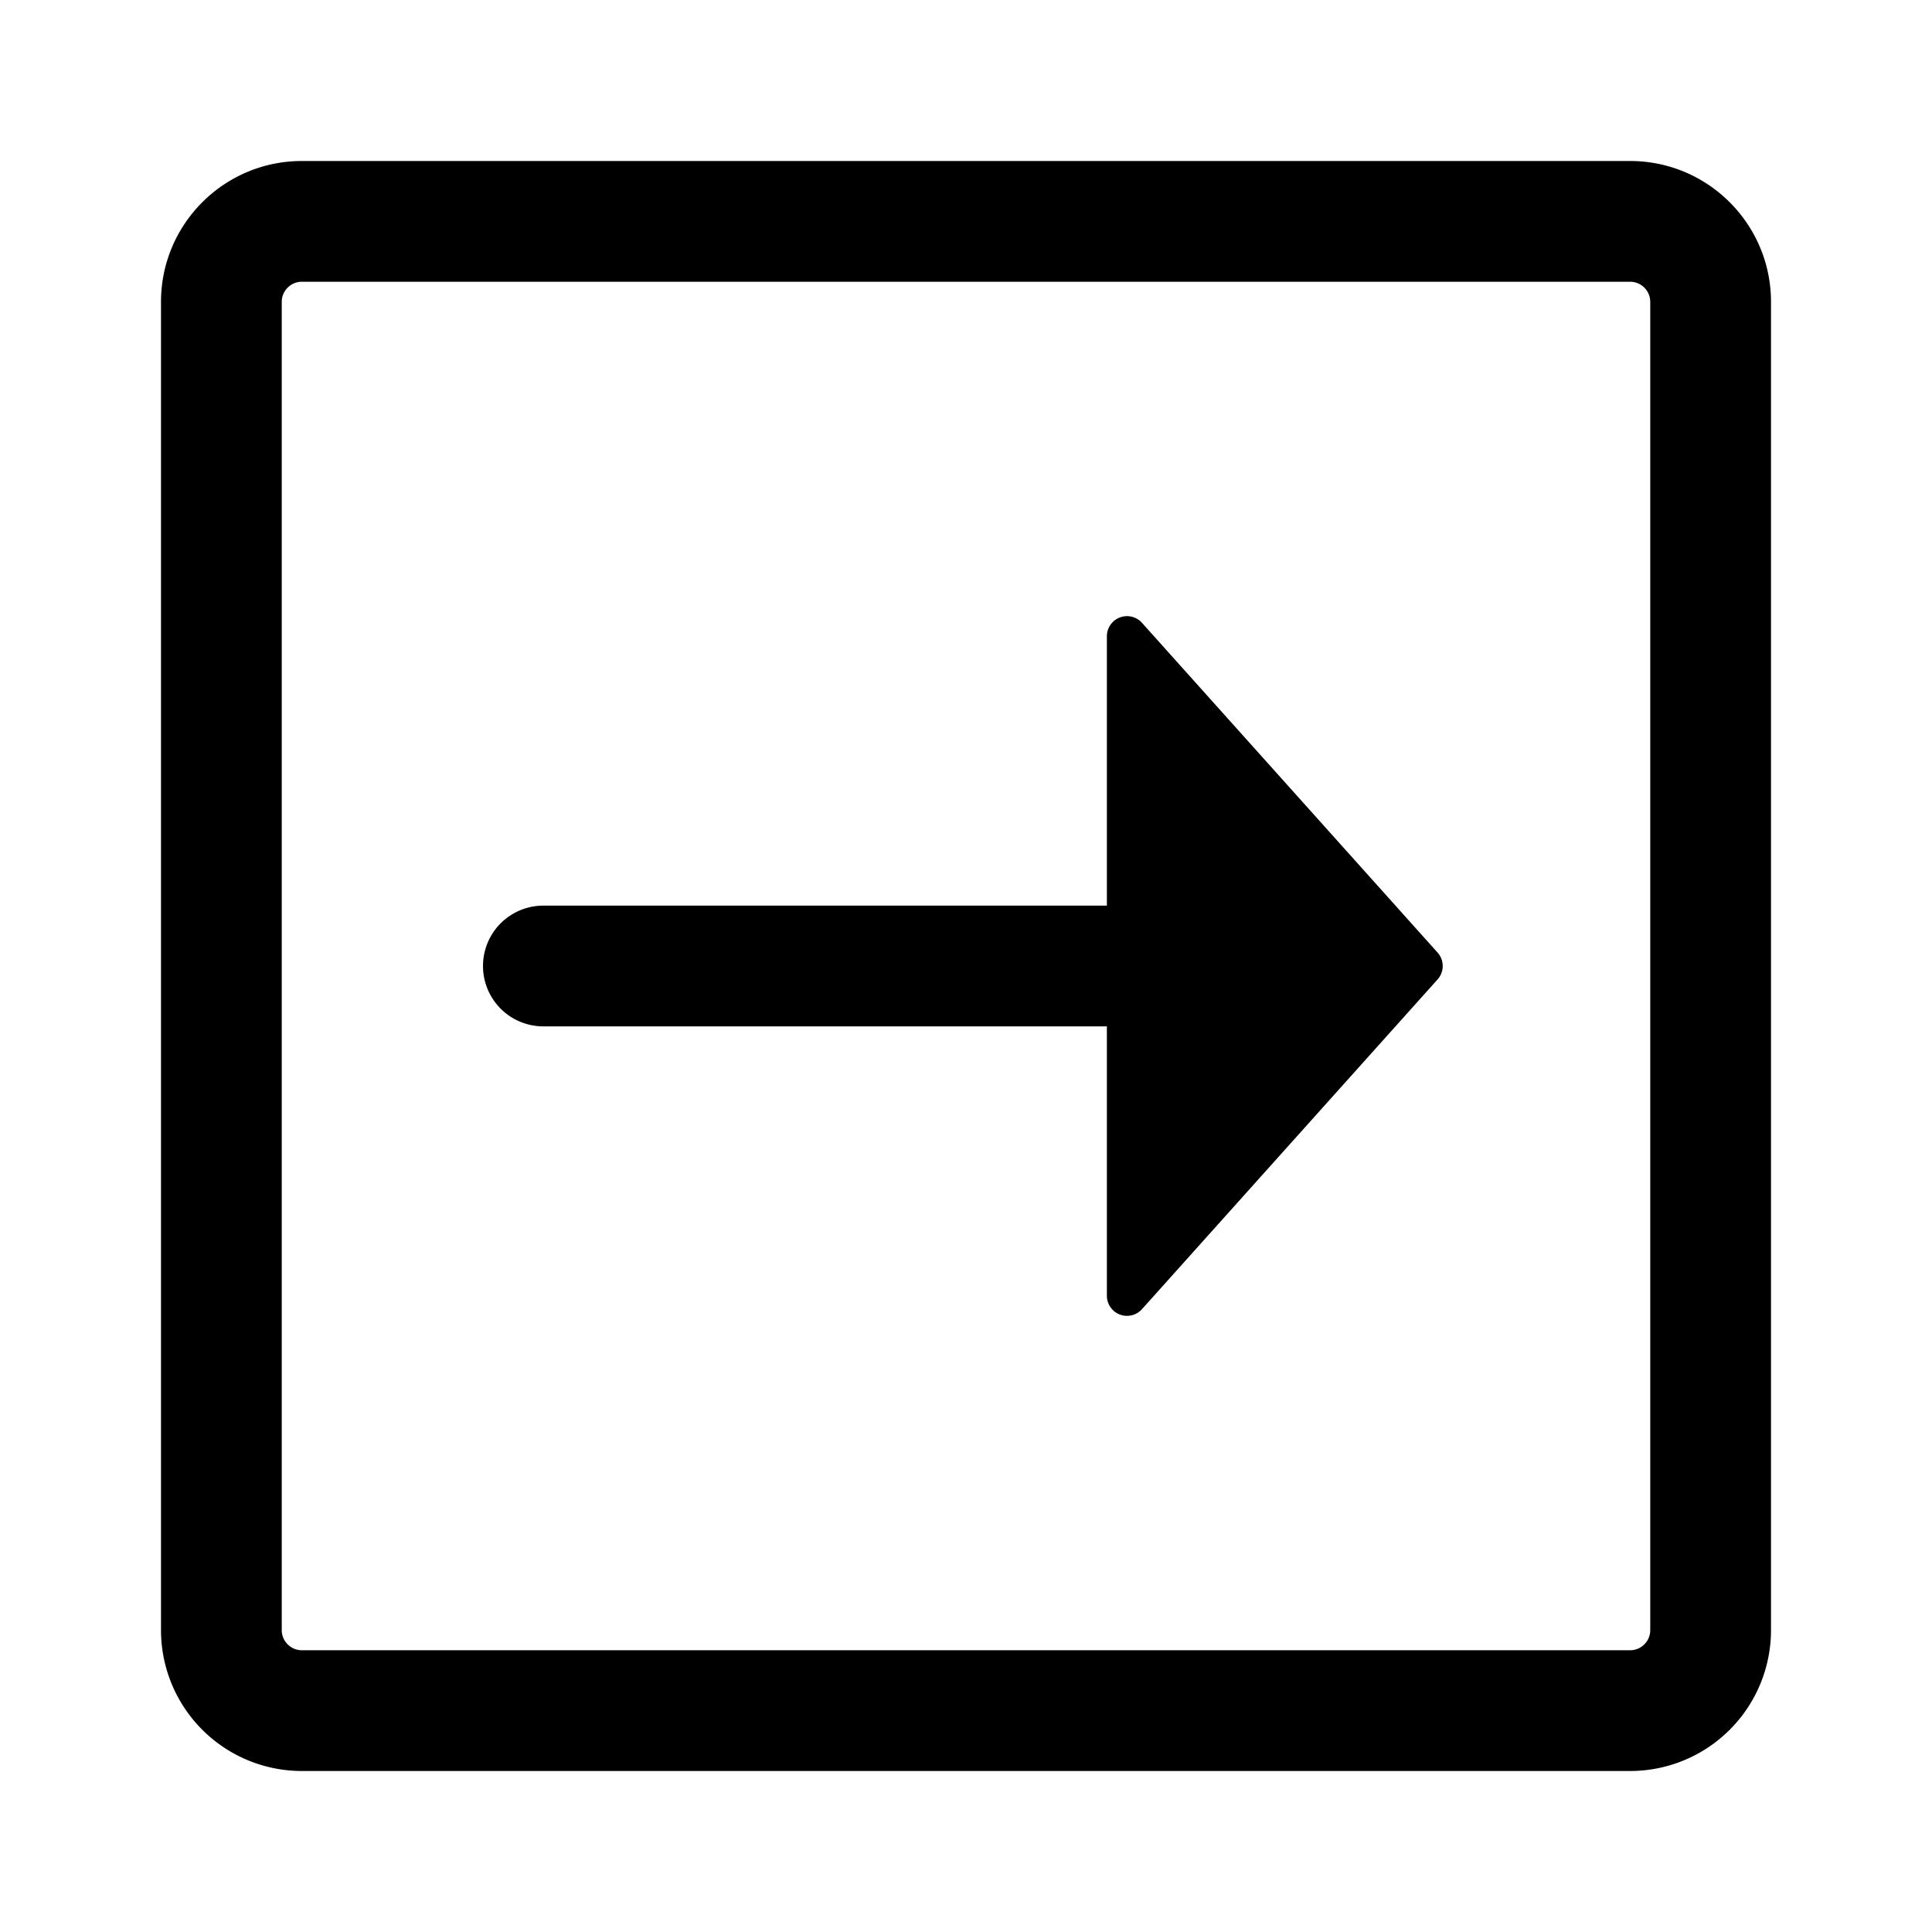
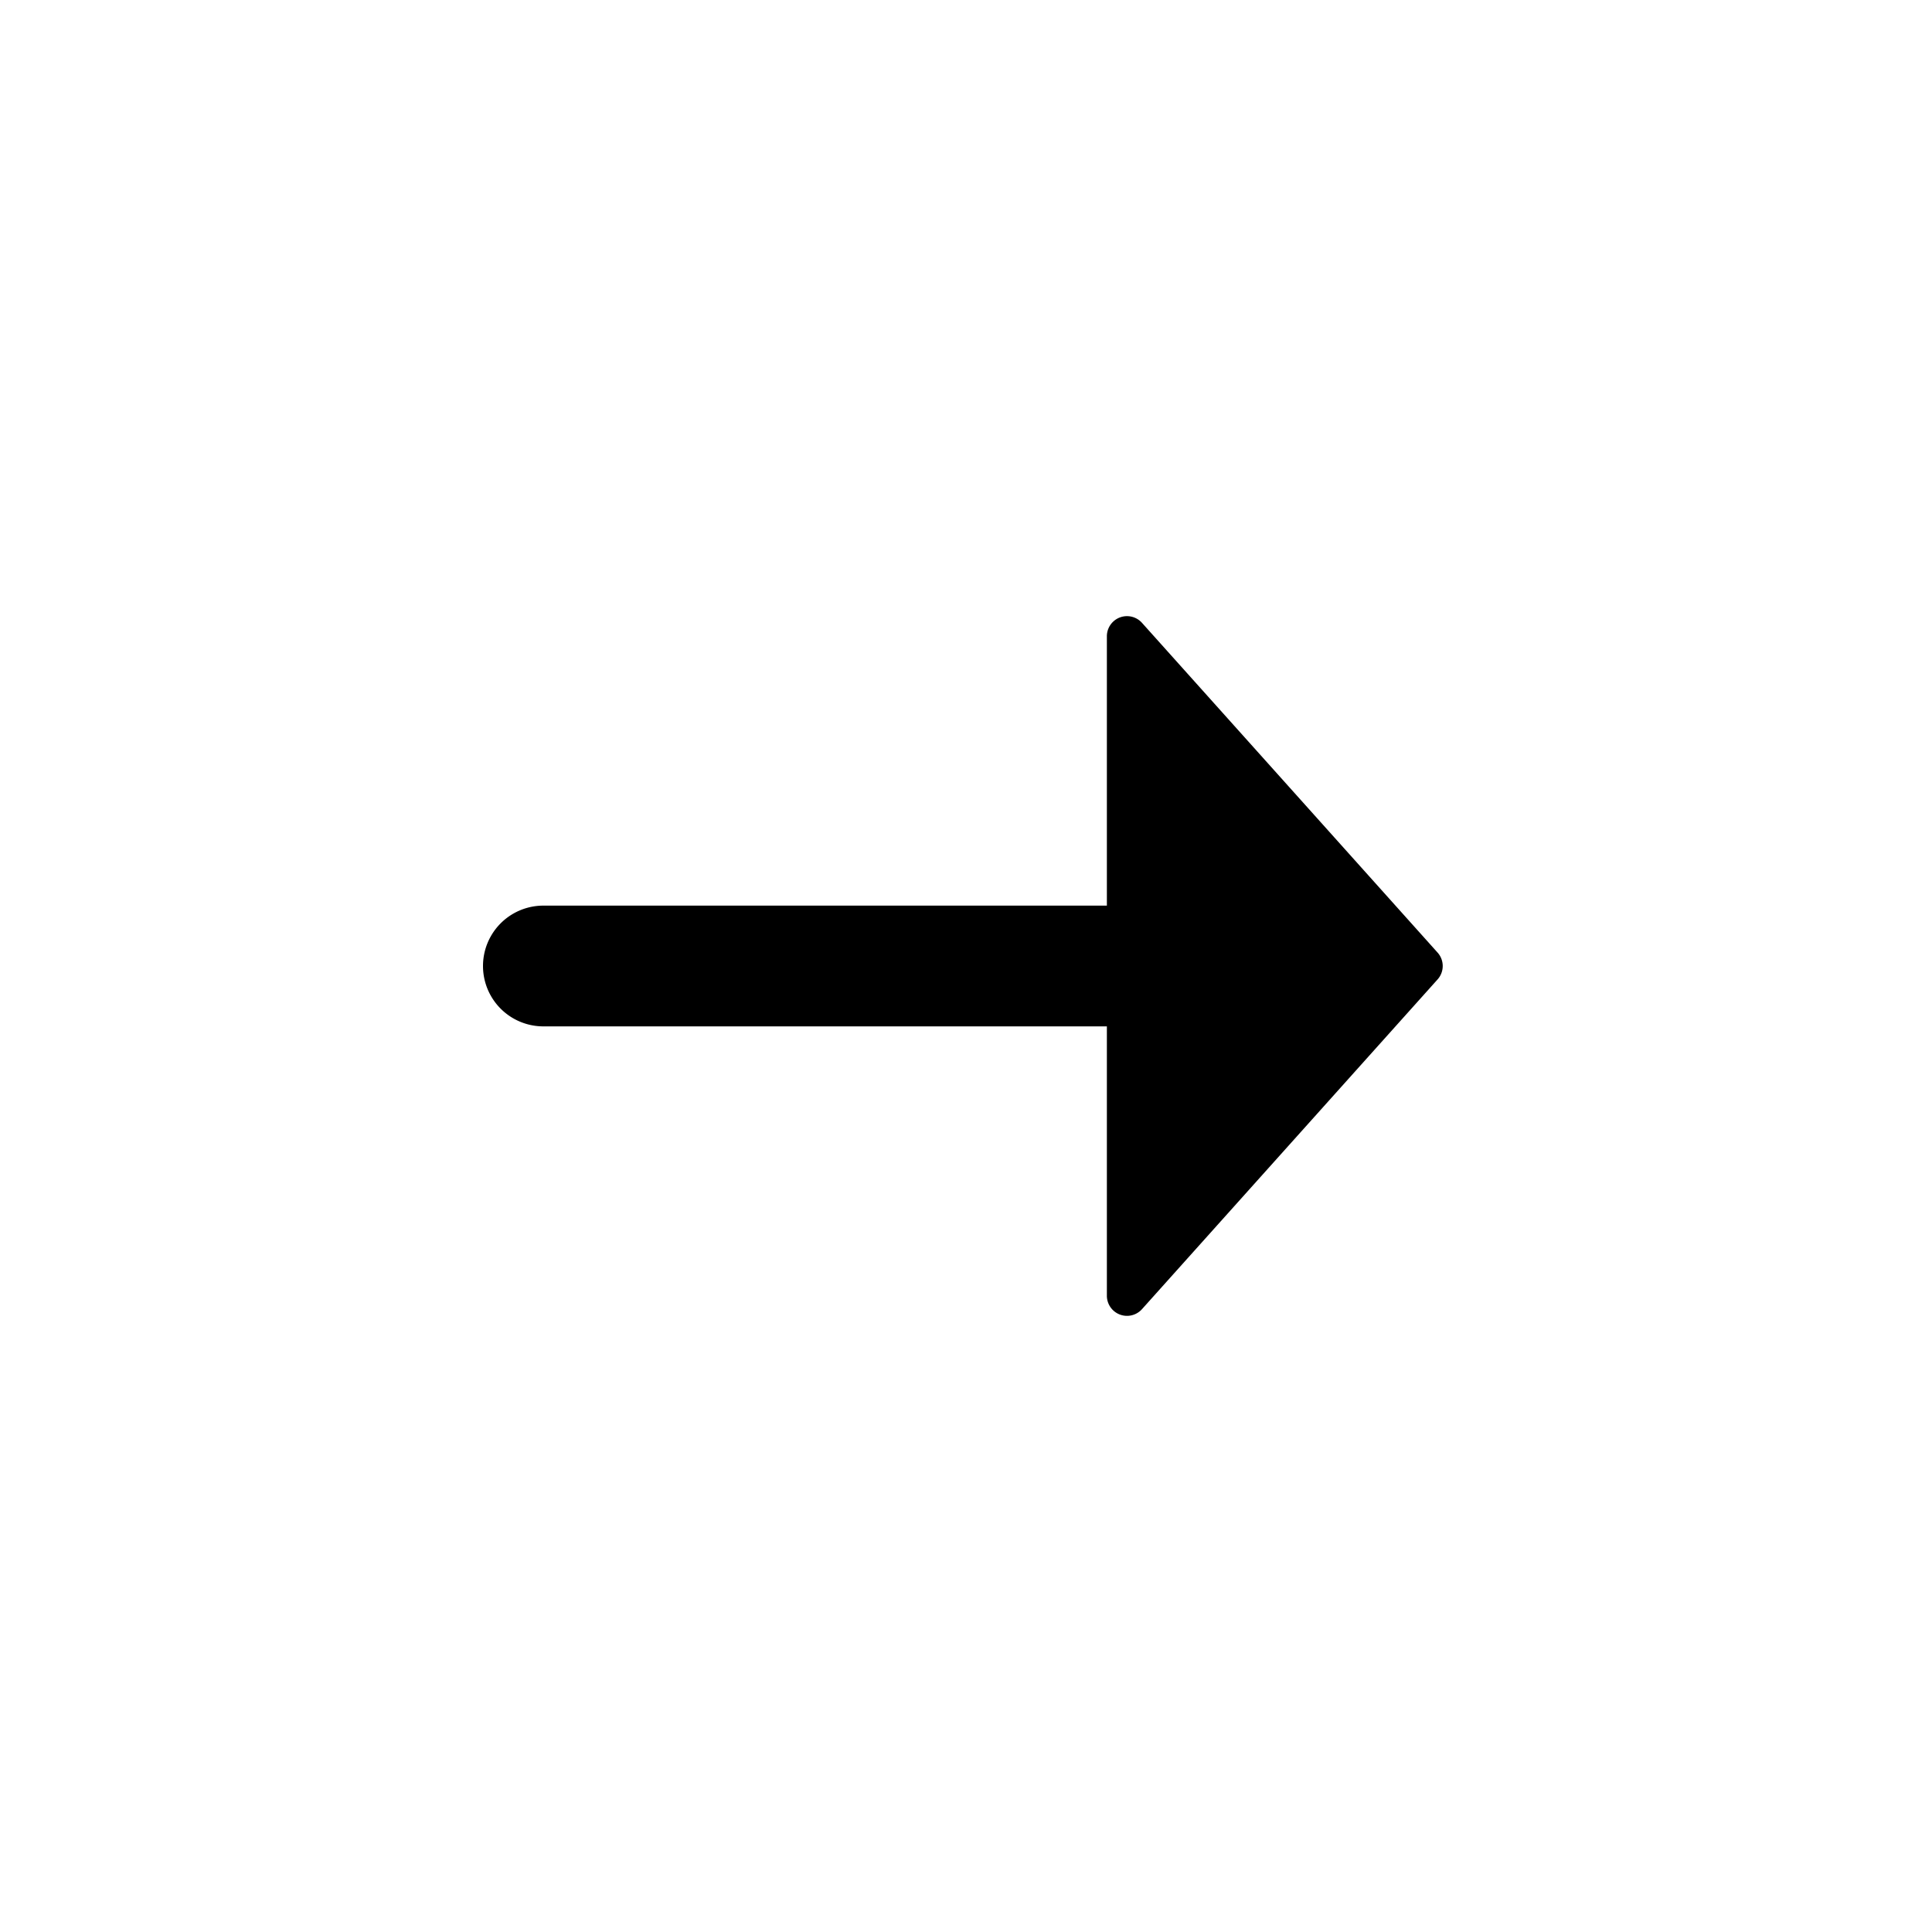
<svg xmlns="http://www.w3.org/2000/svg" viewBox="0 0 24 24">
  <path d="M13.75 12.75v3.347a.25.25 0 0 0 .436.166l3.672-4.096a.25.25 0 0 0 0-.334l-3.672-4.096a.25.25 0 0 0-.436.166v3.347h-7a.75.75 0 0 0 0 1.5h7Z" />
-   <path d="M2 3.75C2 2.784 2.784 2 3.75 2h16.5c.966 0 1.75.784 1.75 1.75v16.5A1.75 1.75 0 0 1 20.25 22H3.75A1.75 1.75 0 0 1 2 20.25V3.75Zm1.75-.25a.25.25 0 0 0-.25.25v16.5c0 .138.112.25.25.25h16.5a.25.25 0 0 0 .25-.25V3.75a.25.25 0 0 0-.25-.25H3.75Z" />
</svg>